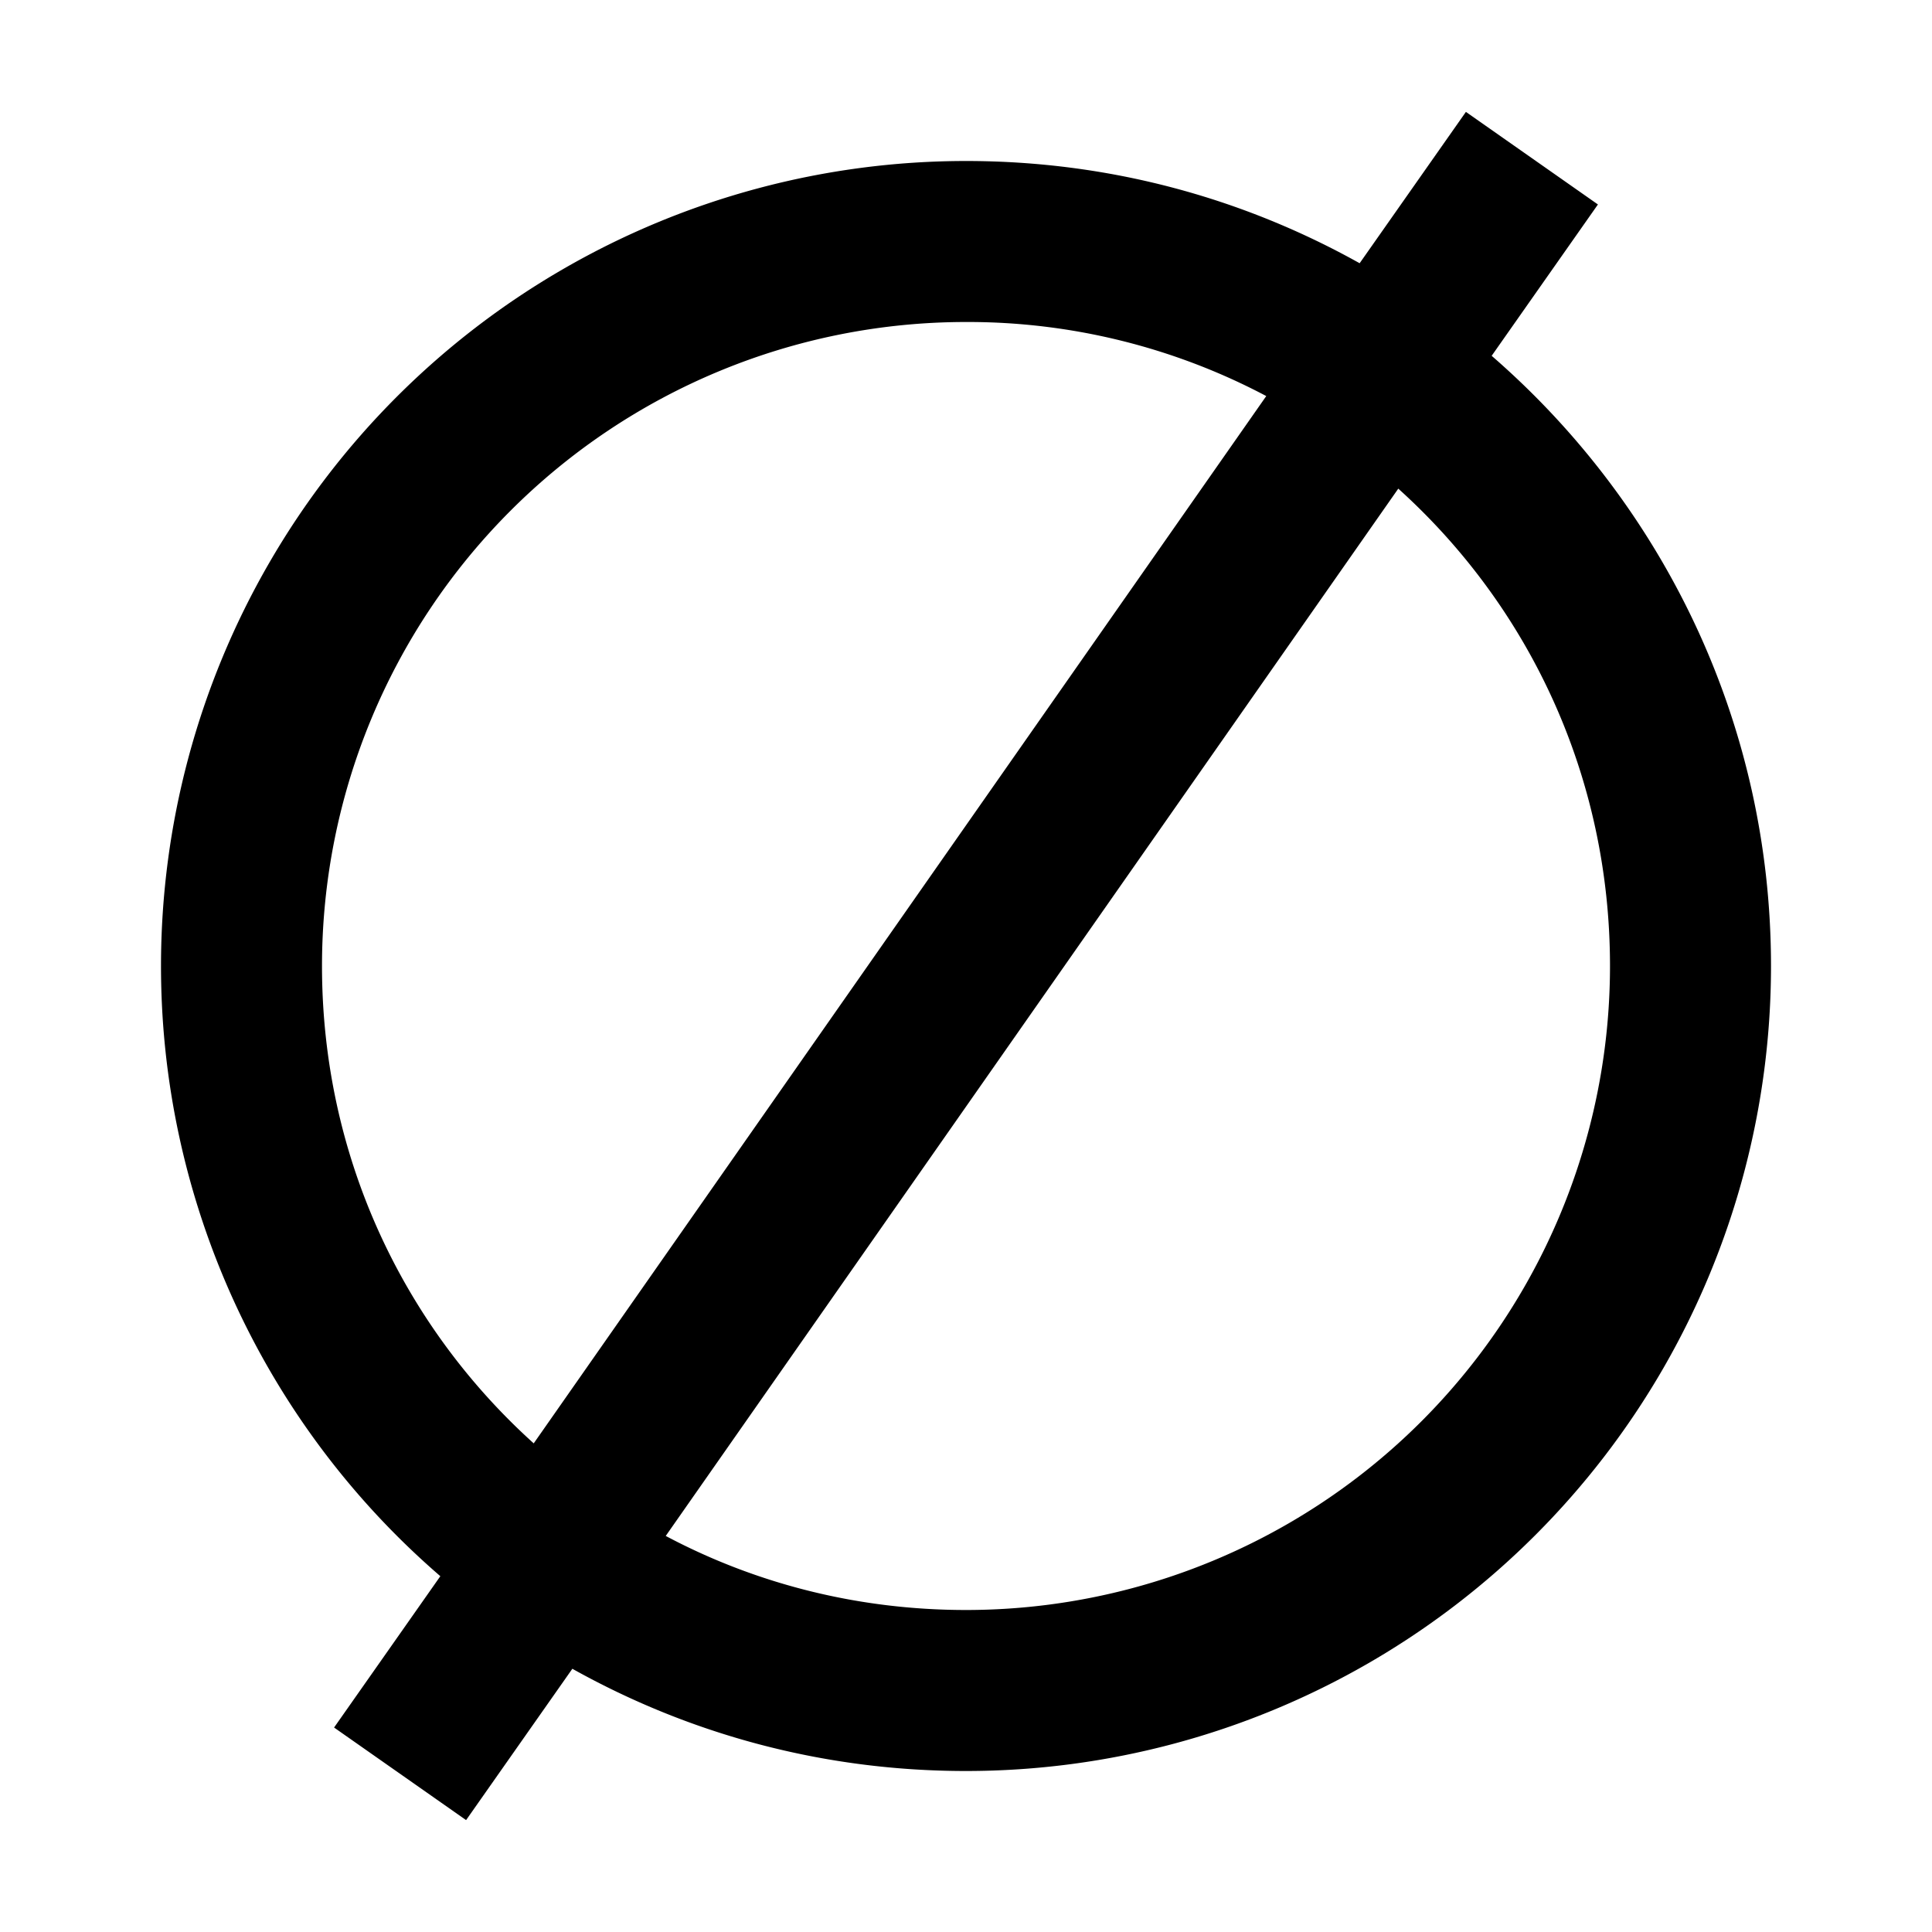
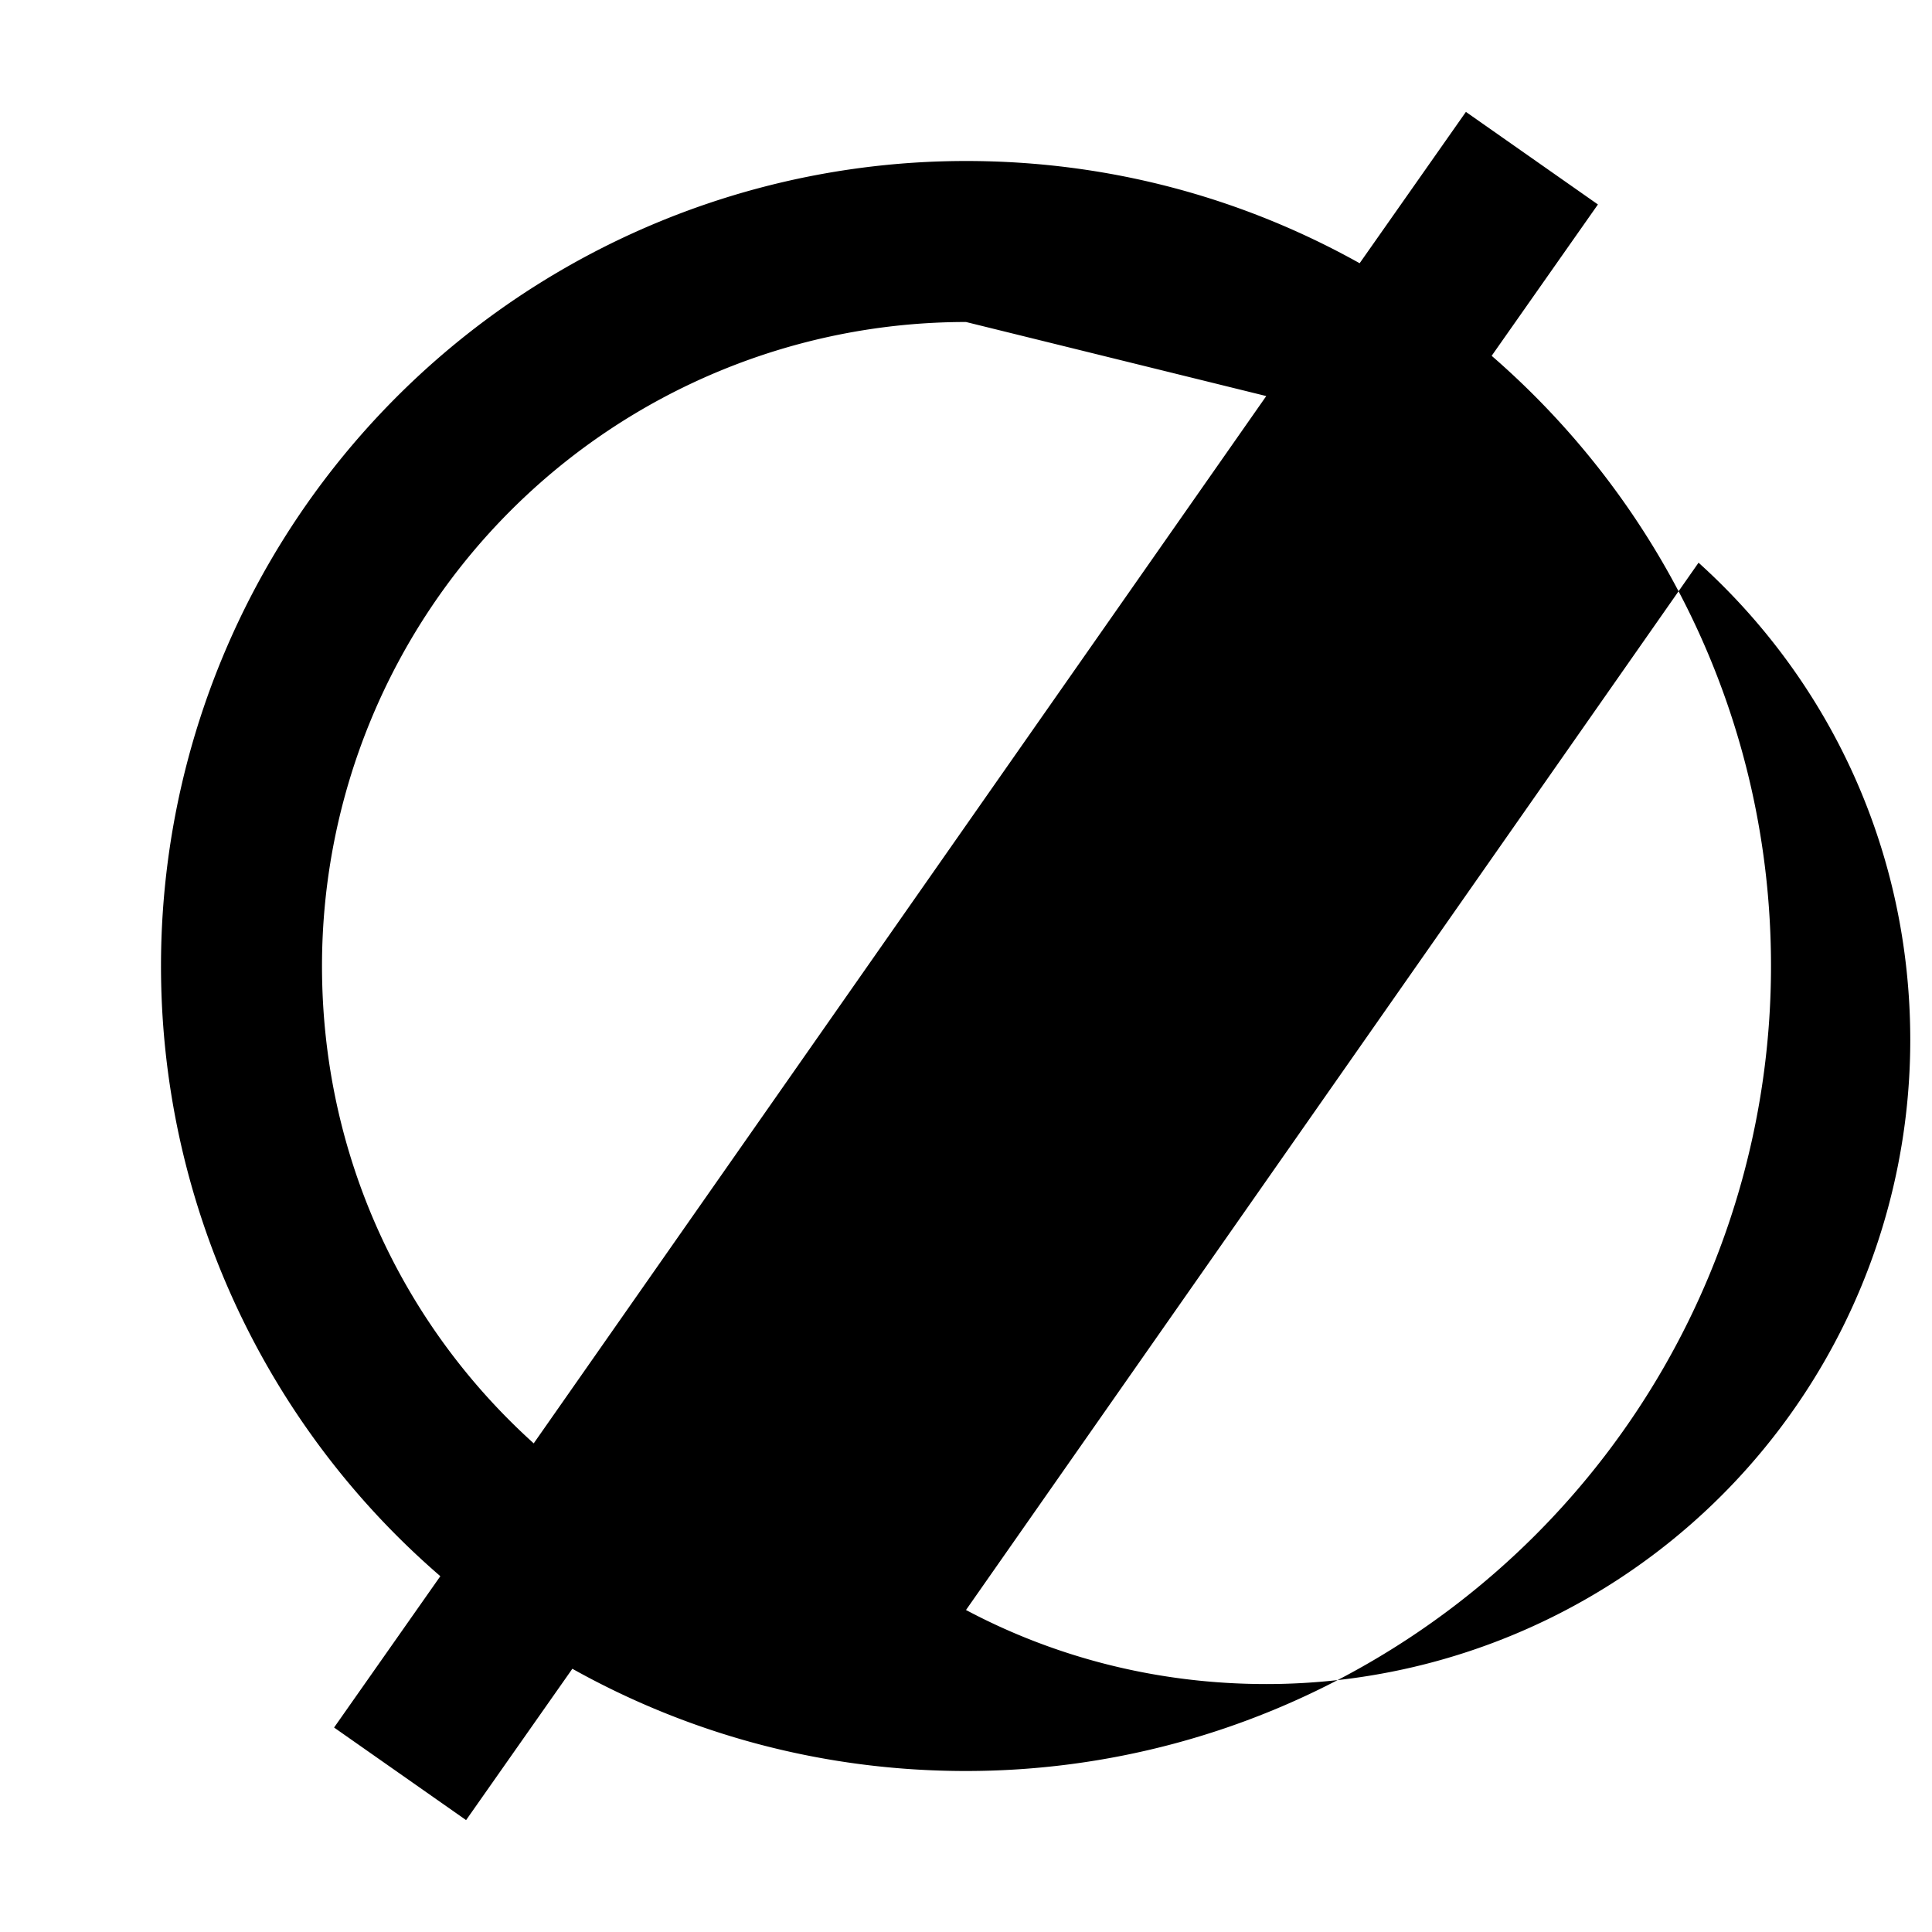
<svg xmlns="http://www.w3.org/2000/svg" viewBox="0 0 24 24">
-   <path d="m4.15 21.46 1.32-1.88A10.012 10.012 0 0 1 2 12 10 10 0 0 1 12 2c1.78 0 3.44.46 4.89 1.27l1.32-1.88 1.64 1.15-1.32 1.88C20.65 6.26 22 8.97 22 12a10 10 0 0 1-10 10c-1.78 0-3.44-.46-4.89-1.27l-1.32 1.88-1.64-1.15M12 4a8 8 0 0 0-8 8c0 2.35 1 4.46 2.63 5.93l9.1-13.01A7.921 7.921 0 0 0 12 4m0 16a8 8 0 0 0 8-8c0-2.35-1-4.46-2.63-5.93l-9.1 13.01c1.11.59 2.38.92 3.73.92z" />
+   <path d="m4.15 21.46 1.32-1.88A10.012 10.012 0 0 1 2 12 10 10 0 0 1 12 2c1.78 0 3.44.46 4.89 1.27l1.32-1.88 1.64 1.15-1.32 1.88C20.65 6.26 22 8.97 22 12a10 10 0 0 1-10 10c-1.78 0-3.44-.46-4.89-1.27l-1.32 1.88-1.64-1.15M12 4a8 8 0 0 0-8 8c0 2.35 1 4.46 2.63 5.93l9.1-13.01m0 16a8 8 0 0 0 8-8c0-2.35-1-4.46-2.63-5.93l-9.1 13.01c1.11.59 2.38.92 3.73.92z" />
</svg>